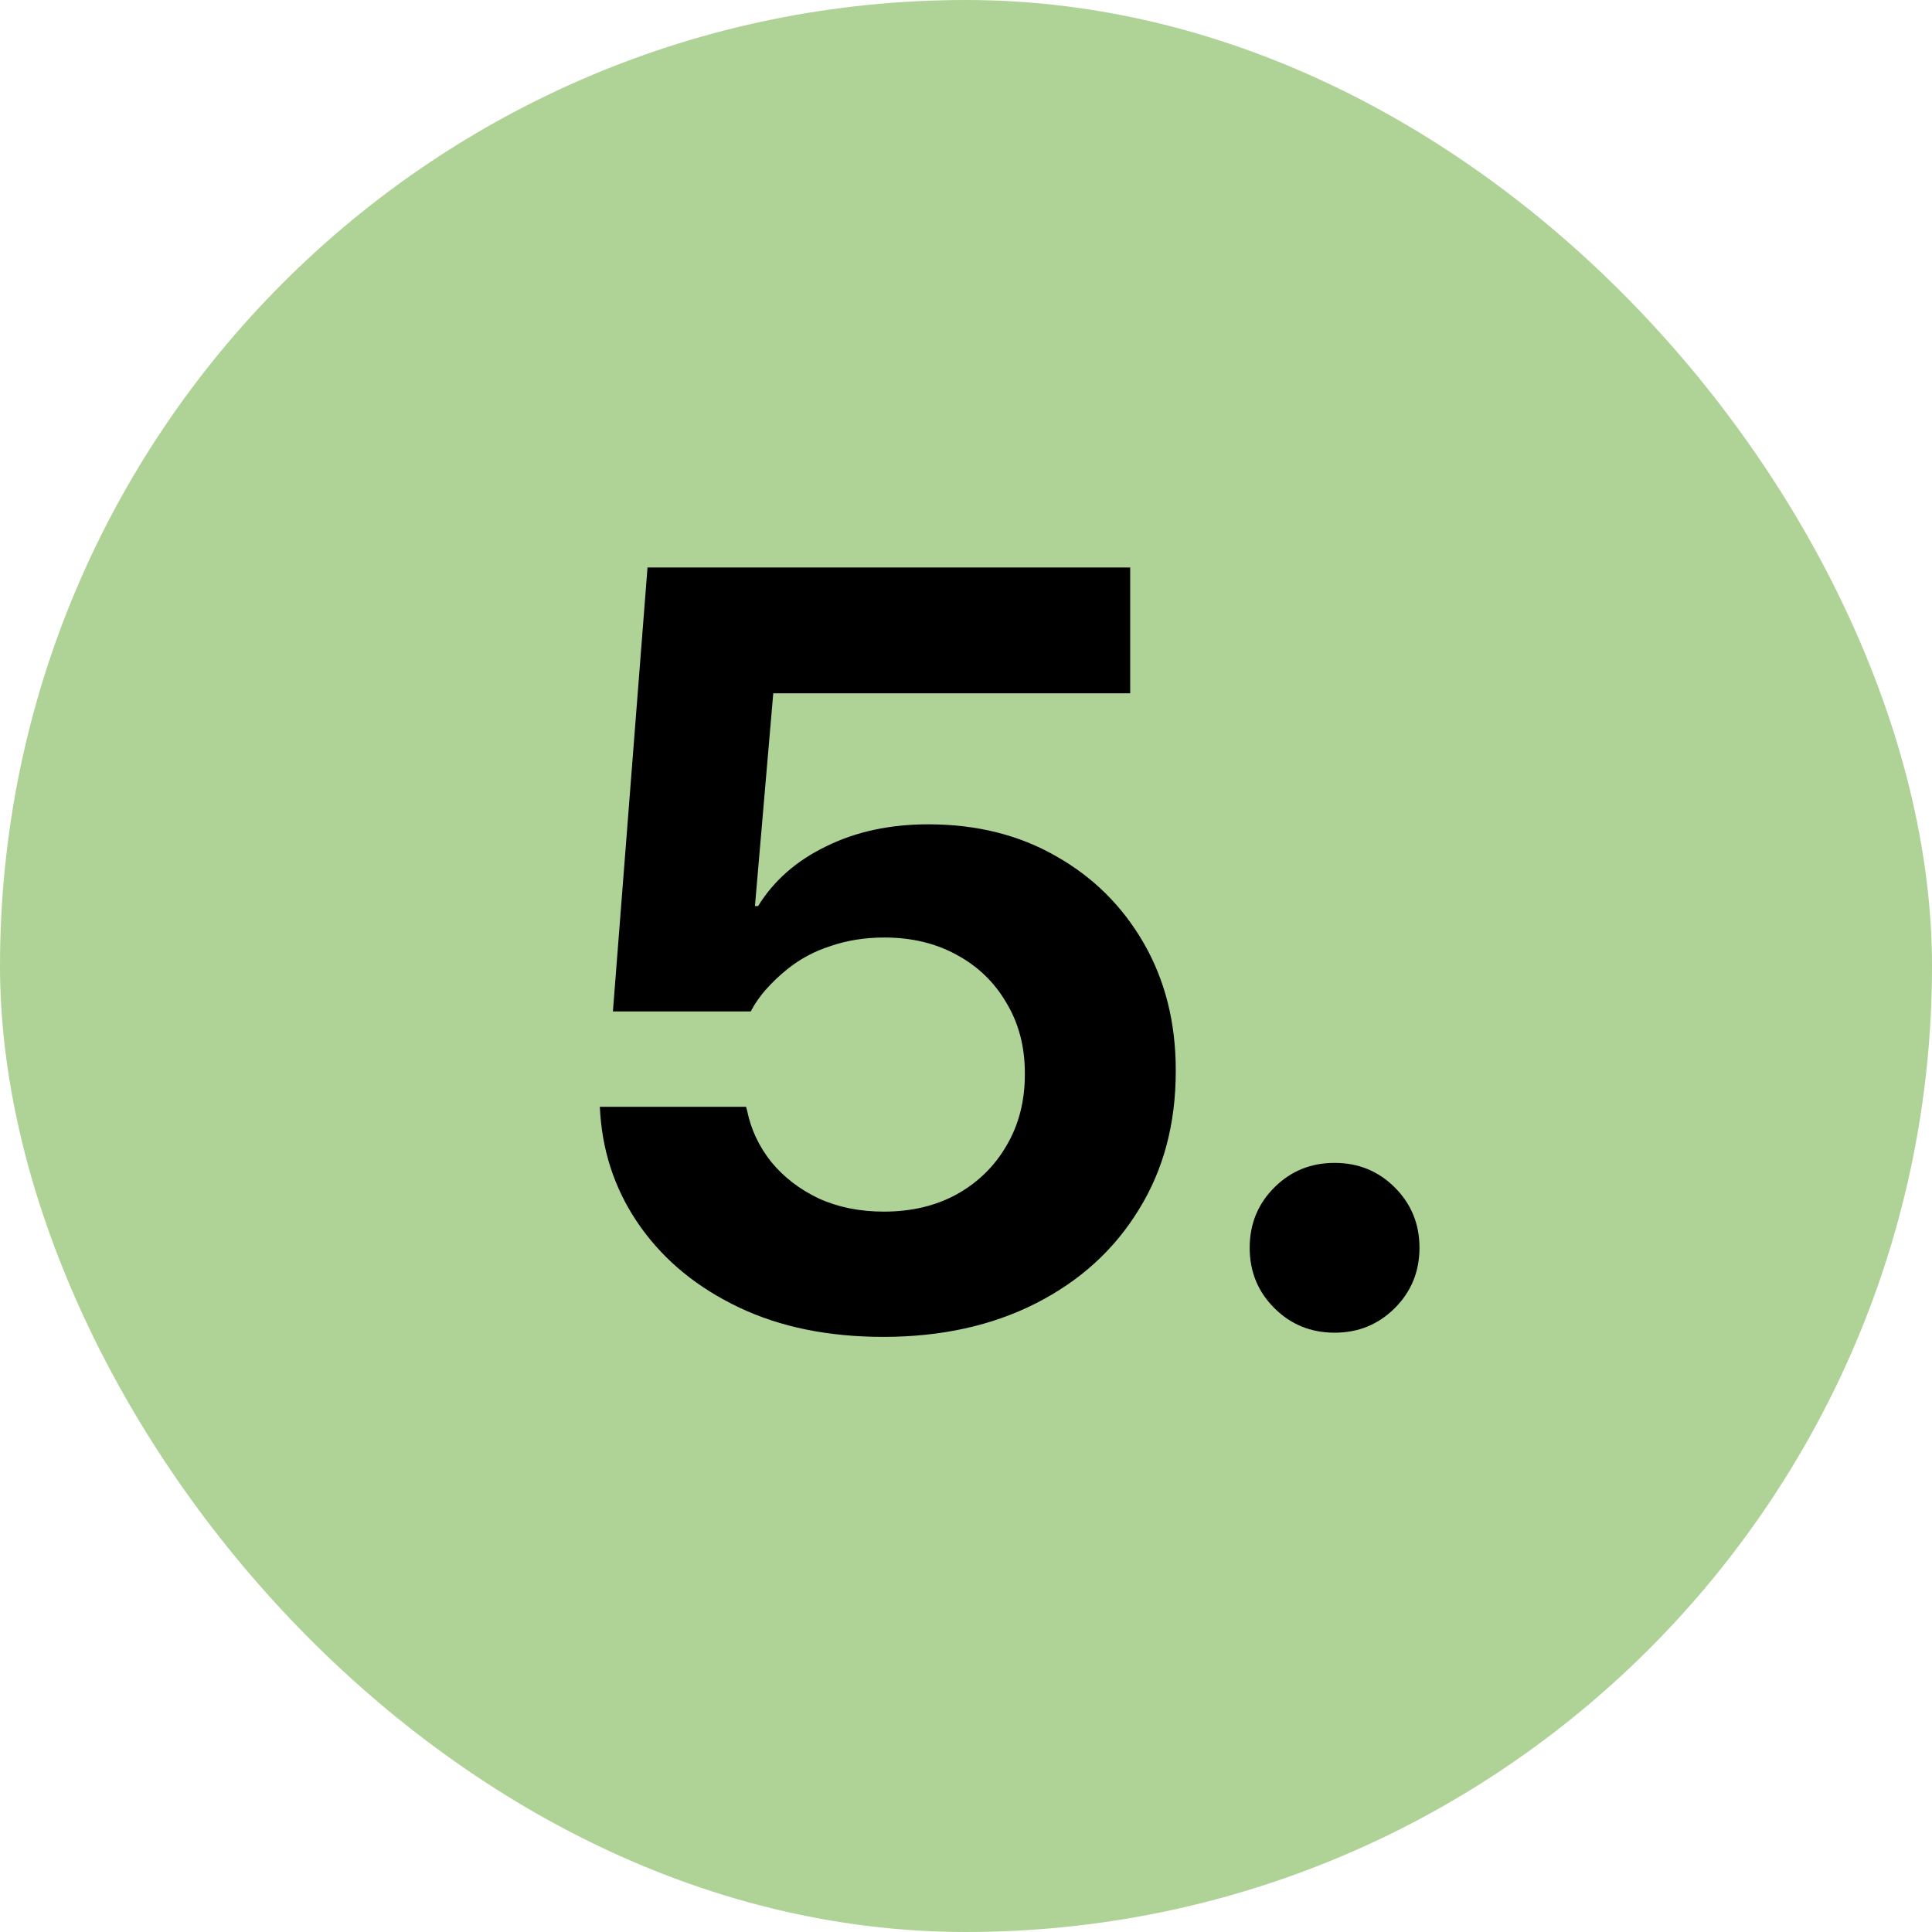
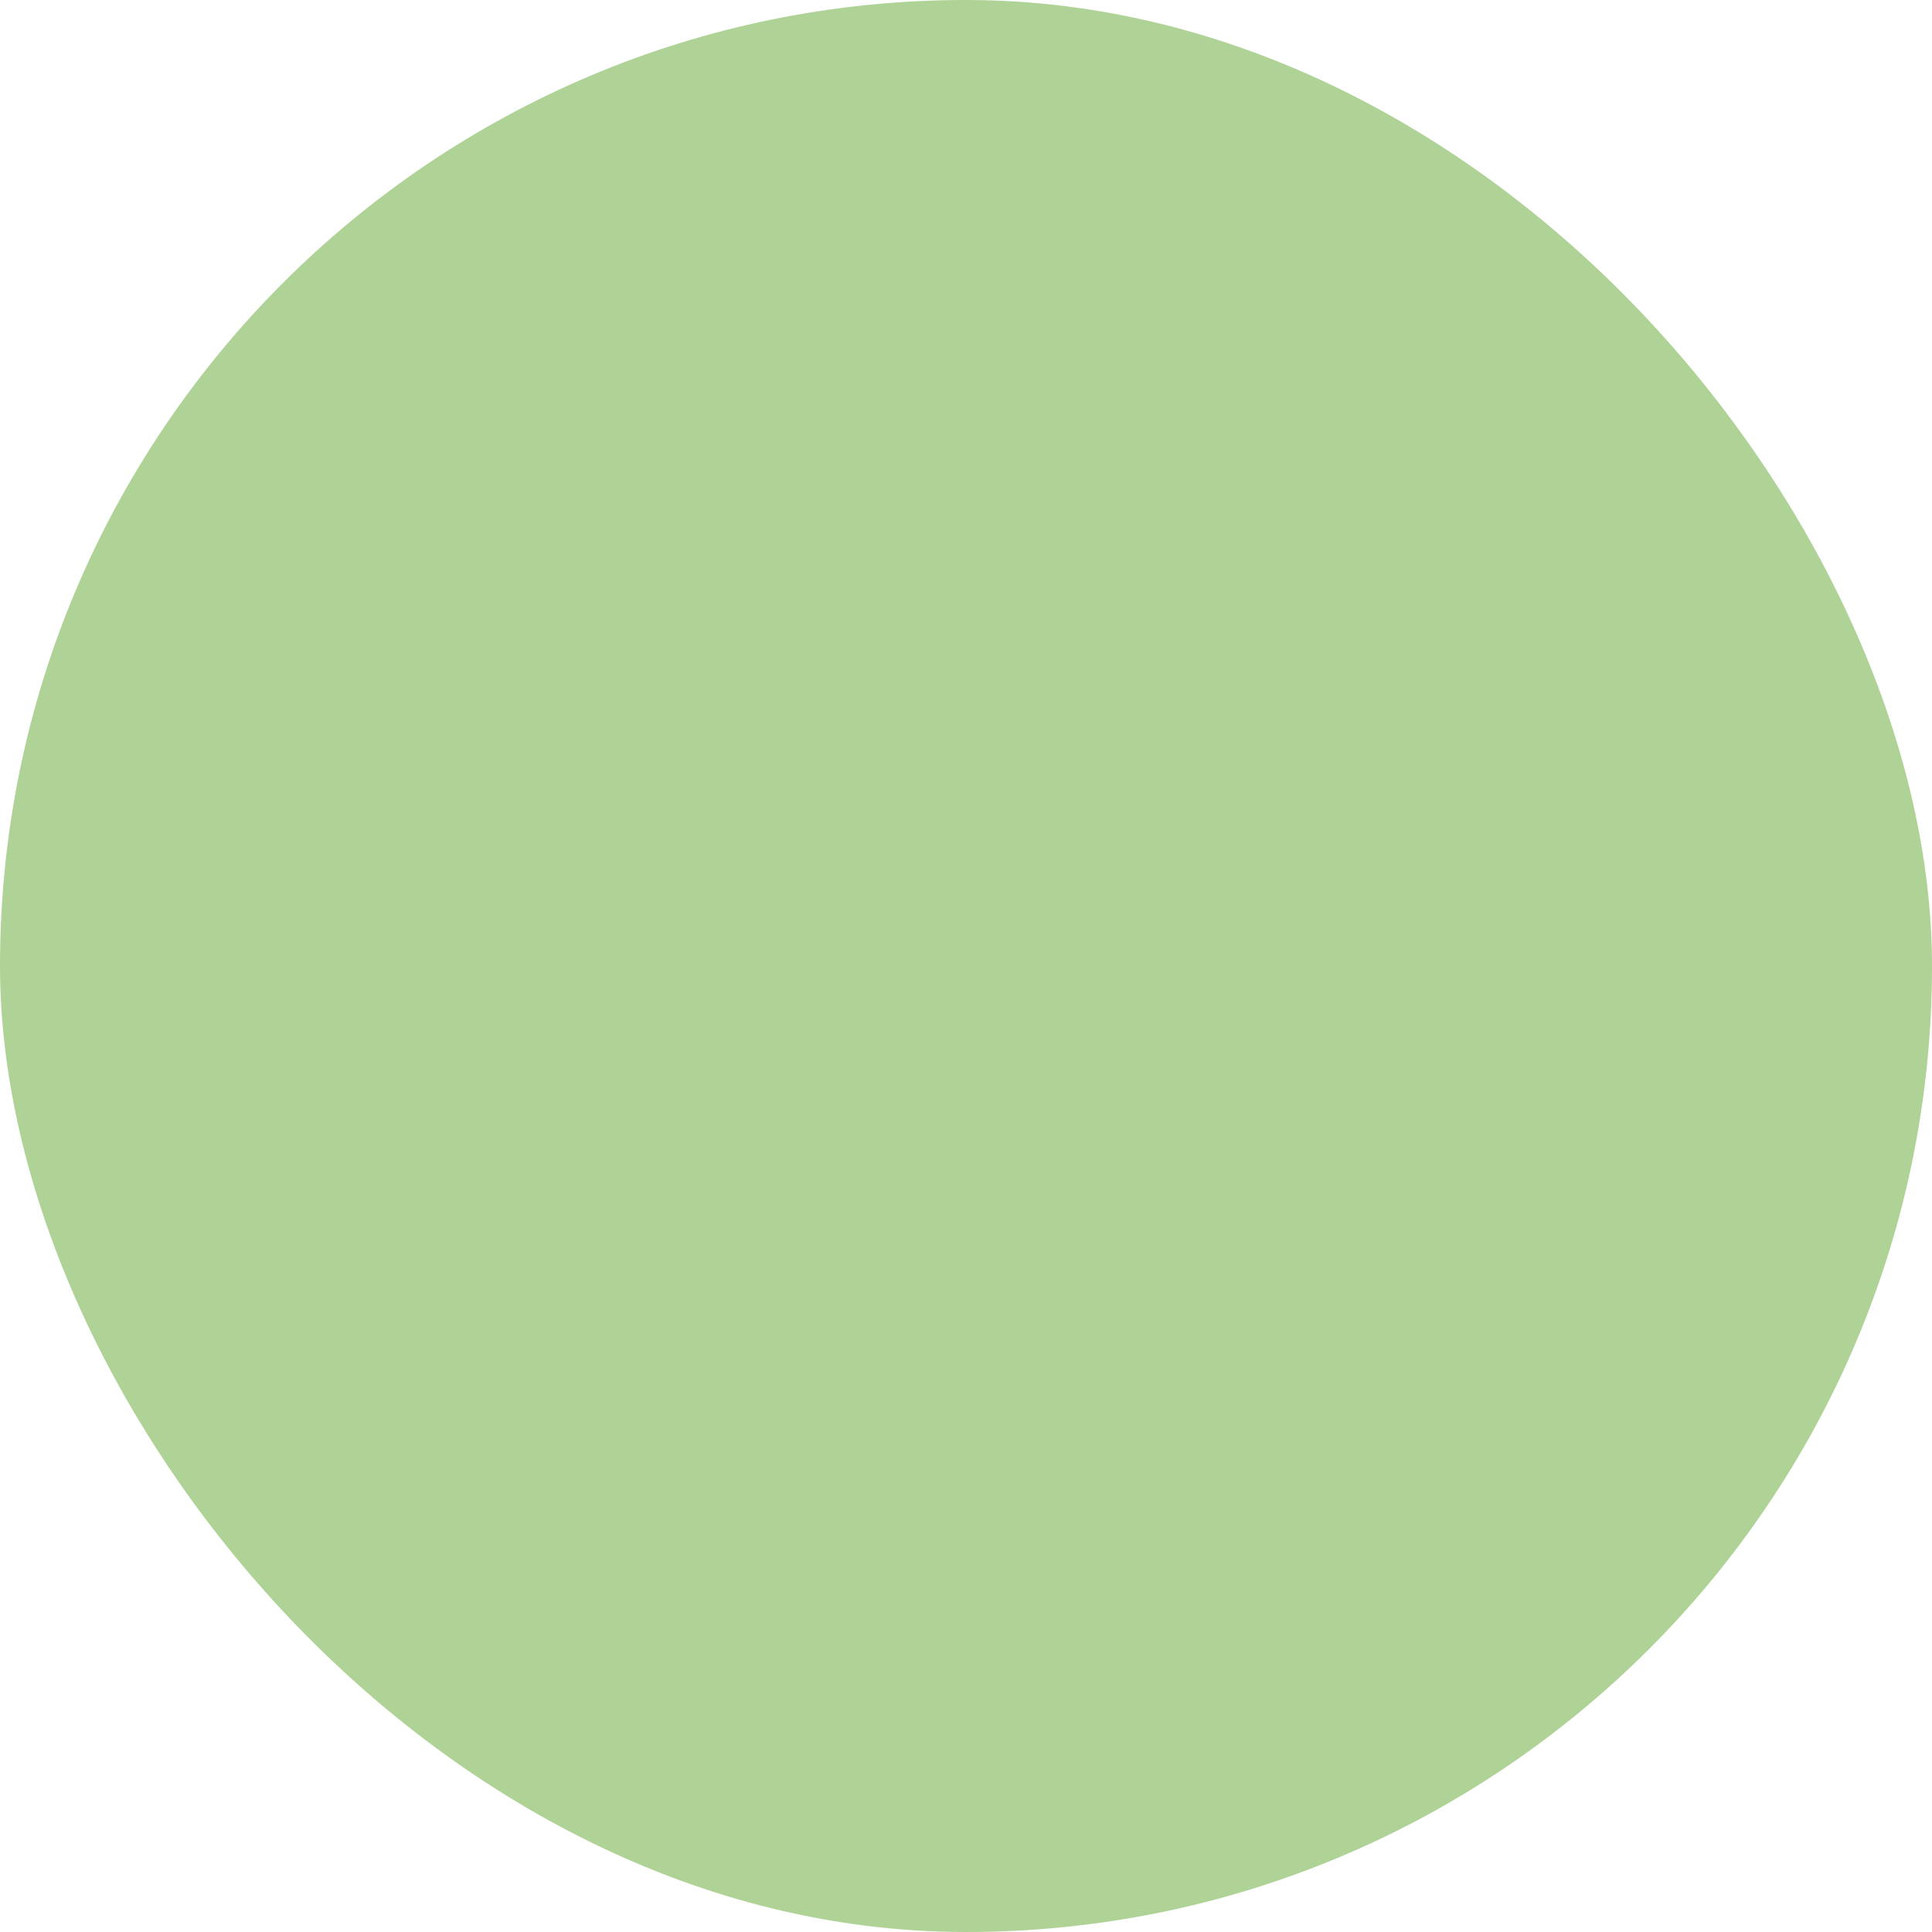
<svg xmlns="http://www.w3.org/2000/svg" width="54" height="54" viewBox="0 0 54 54" fill="none">
  <rect width="54" height="54" rx="27" fill="#AFD296" />
-   <path d="M37.302 37.249C36.638 37.249 36.076 37.02 35.617 36.56C35.158 36.102 34.929 35.54 34.929 34.876C34.929 34.212 35.158 33.65 35.617 33.191C36.076 32.732 36.638 32.503 37.302 32.503C37.966 32.503 38.527 32.732 38.986 33.191C39.445 33.65 39.675 34.212 39.675 34.876C39.675 35.54 39.445 36.102 38.986 36.56C38.527 37.02 37.966 37.249 37.302 37.249Z" fill="black" />
-   <path d="M24.689 37.366C23.156 37.366 21.814 37.093 20.661 36.546C19.509 35.999 18.596 35.257 17.922 34.319C17.248 33.382 16.867 32.327 16.779 31.155L16.765 30.936H20.852L20.881 31.038C20.988 31.565 21.213 32.044 21.555 32.474C21.906 32.903 22.351 33.245 22.888 33.499C23.425 33.743 24.03 33.865 24.704 33.865C25.476 33.865 26.154 33.704 26.74 33.382C27.336 33.05 27.8 32.596 28.132 32.02C28.474 31.443 28.645 30.779 28.645 30.027V29.998C28.645 29.256 28.474 28.602 28.132 28.035C27.8 27.459 27.336 27.01 26.74 26.688C26.154 26.365 25.48 26.204 24.719 26.204C24.182 26.204 23.684 26.282 23.225 26.439C22.766 26.585 22.355 26.805 21.994 27.098C21.789 27.264 21.599 27.444 21.423 27.64C21.247 27.835 21.101 28.045 20.983 28.27H17.131L18.098 15.862H31.589V19.378H21.613L21.101 25.325H21.189C21.628 24.612 22.263 24.056 23.093 23.655C23.923 23.245 24.875 23.04 25.949 23.04C27.297 23.04 28.488 23.338 29.523 23.934C30.559 24.52 31.374 25.33 31.97 26.365C32.565 27.4 32.863 28.582 32.863 29.91V29.939C32.863 31.414 32.517 32.708 31.823 33.821C31.14 34.935 30.183 35.804 28.952 36.429C27.722 37.054 26.301 37.366 24.689 37.366Z" fill="black" />
</svg>